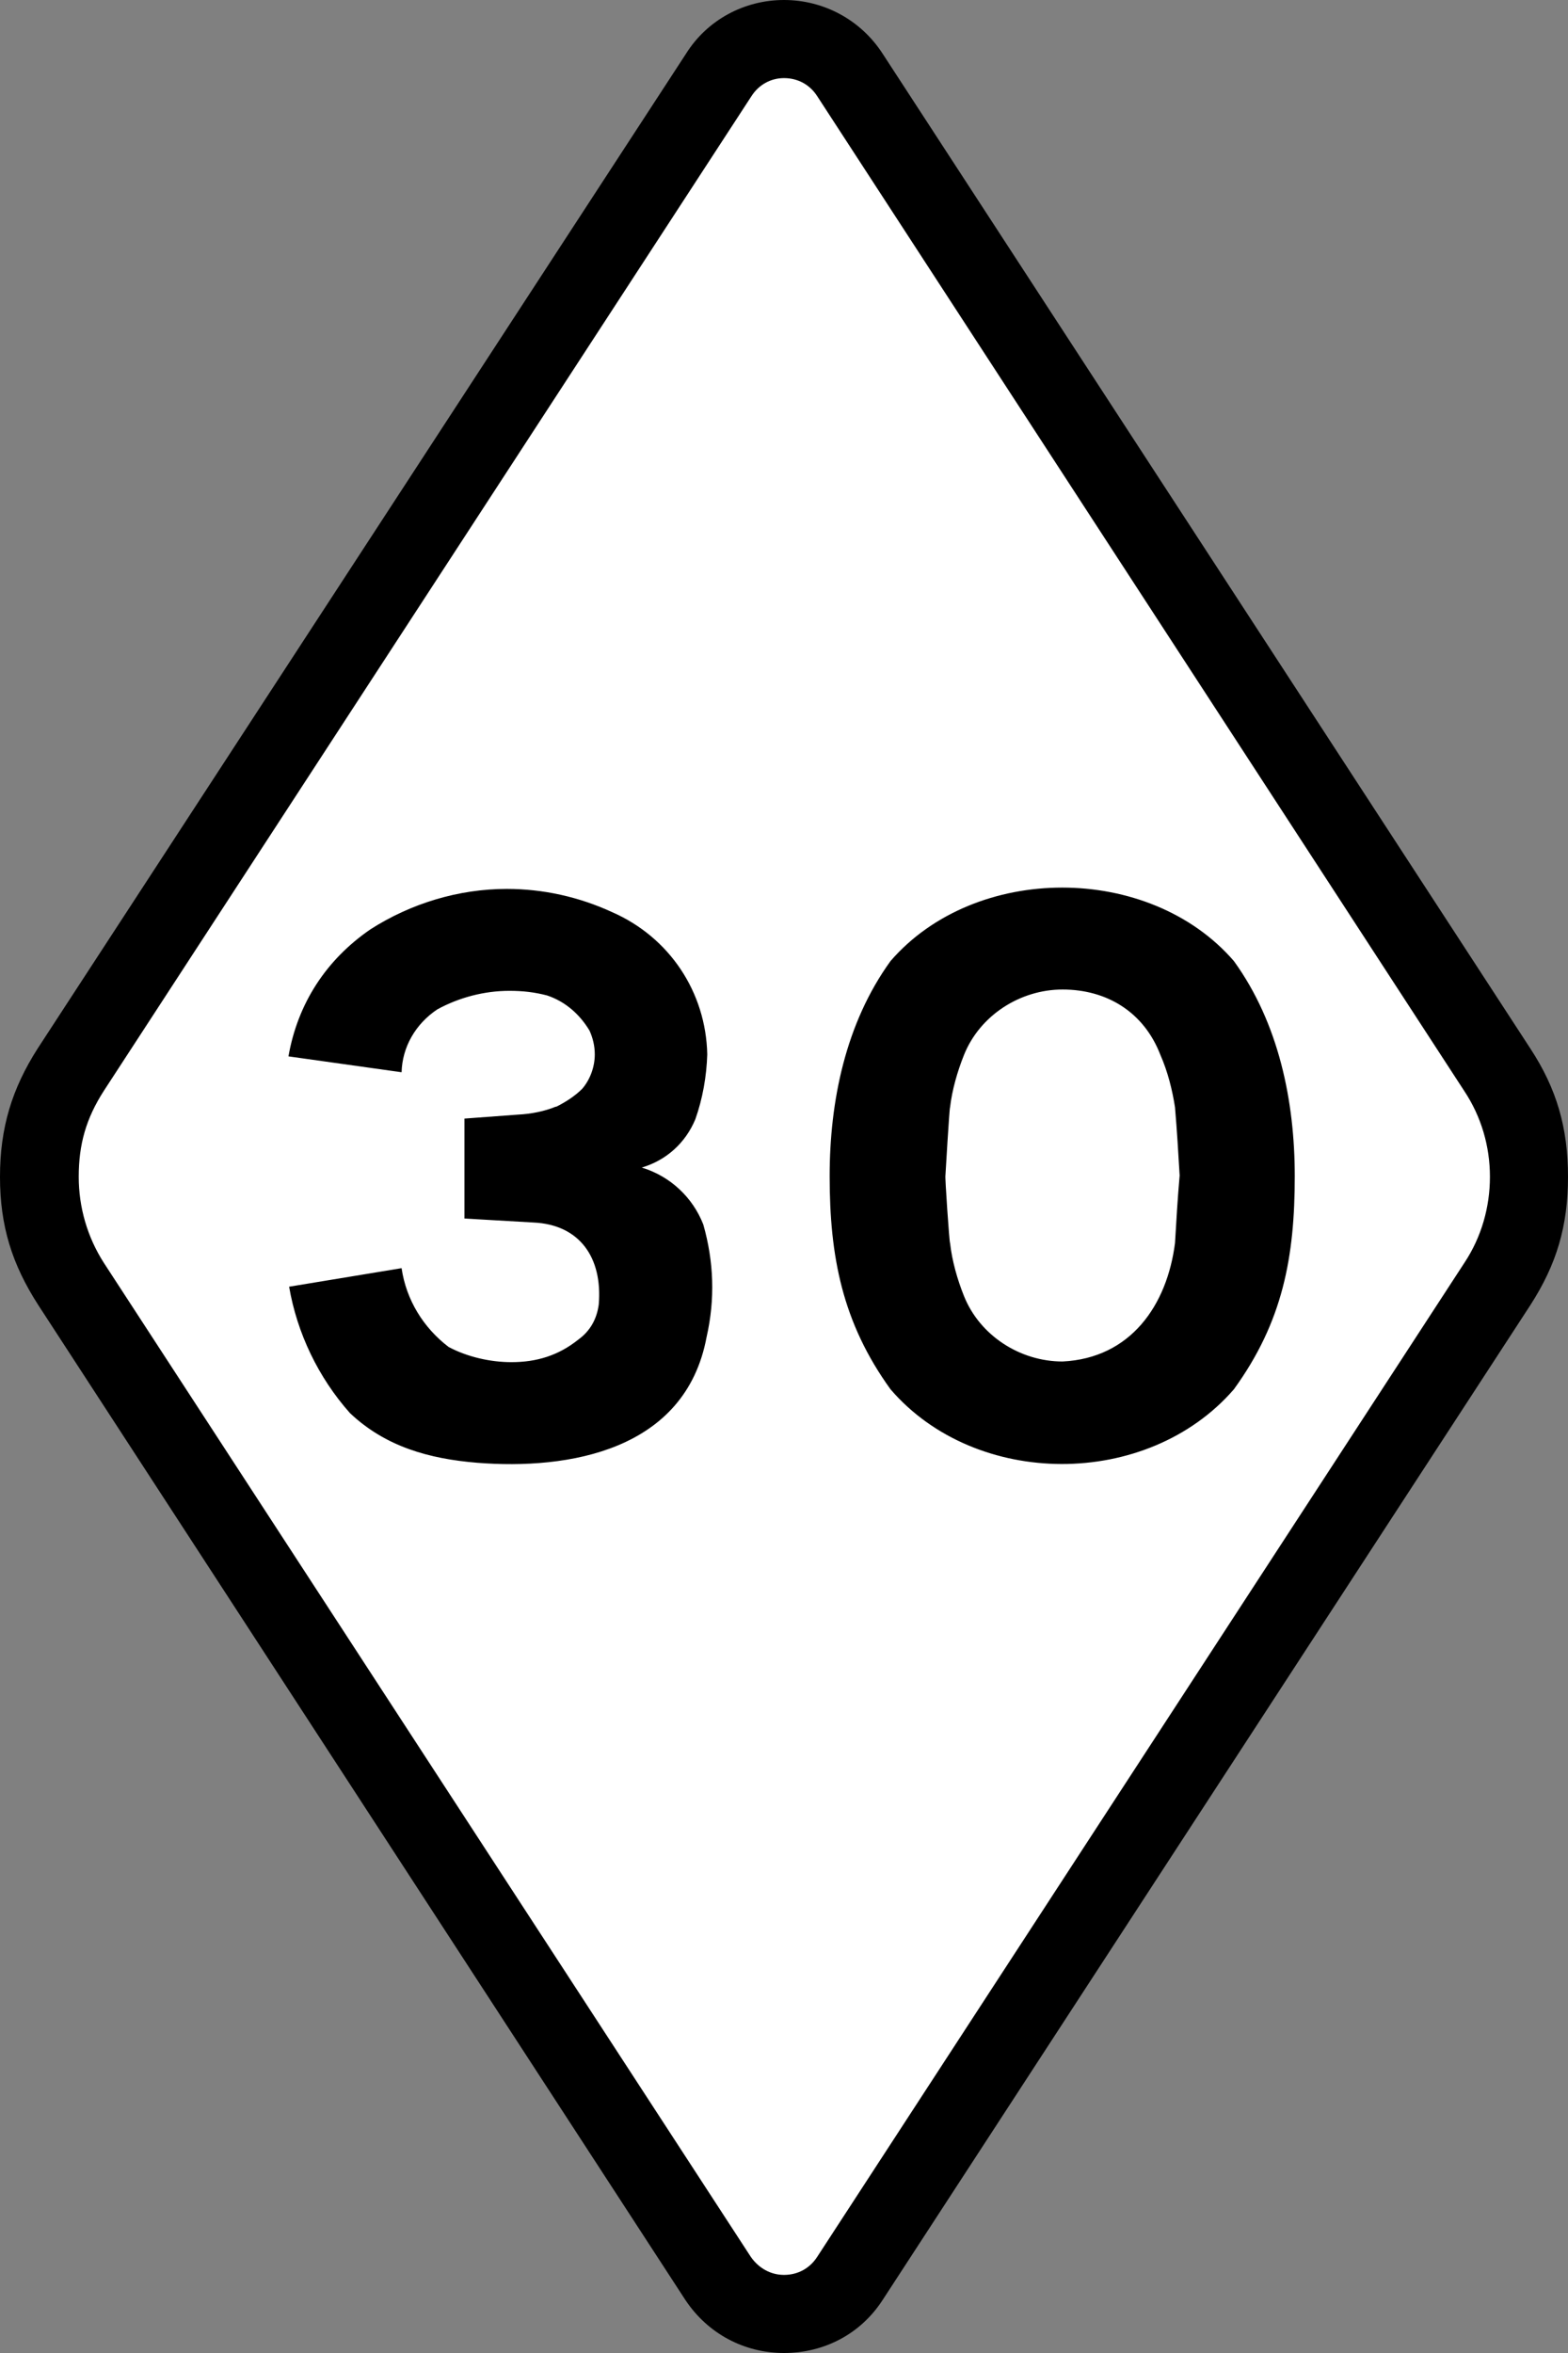
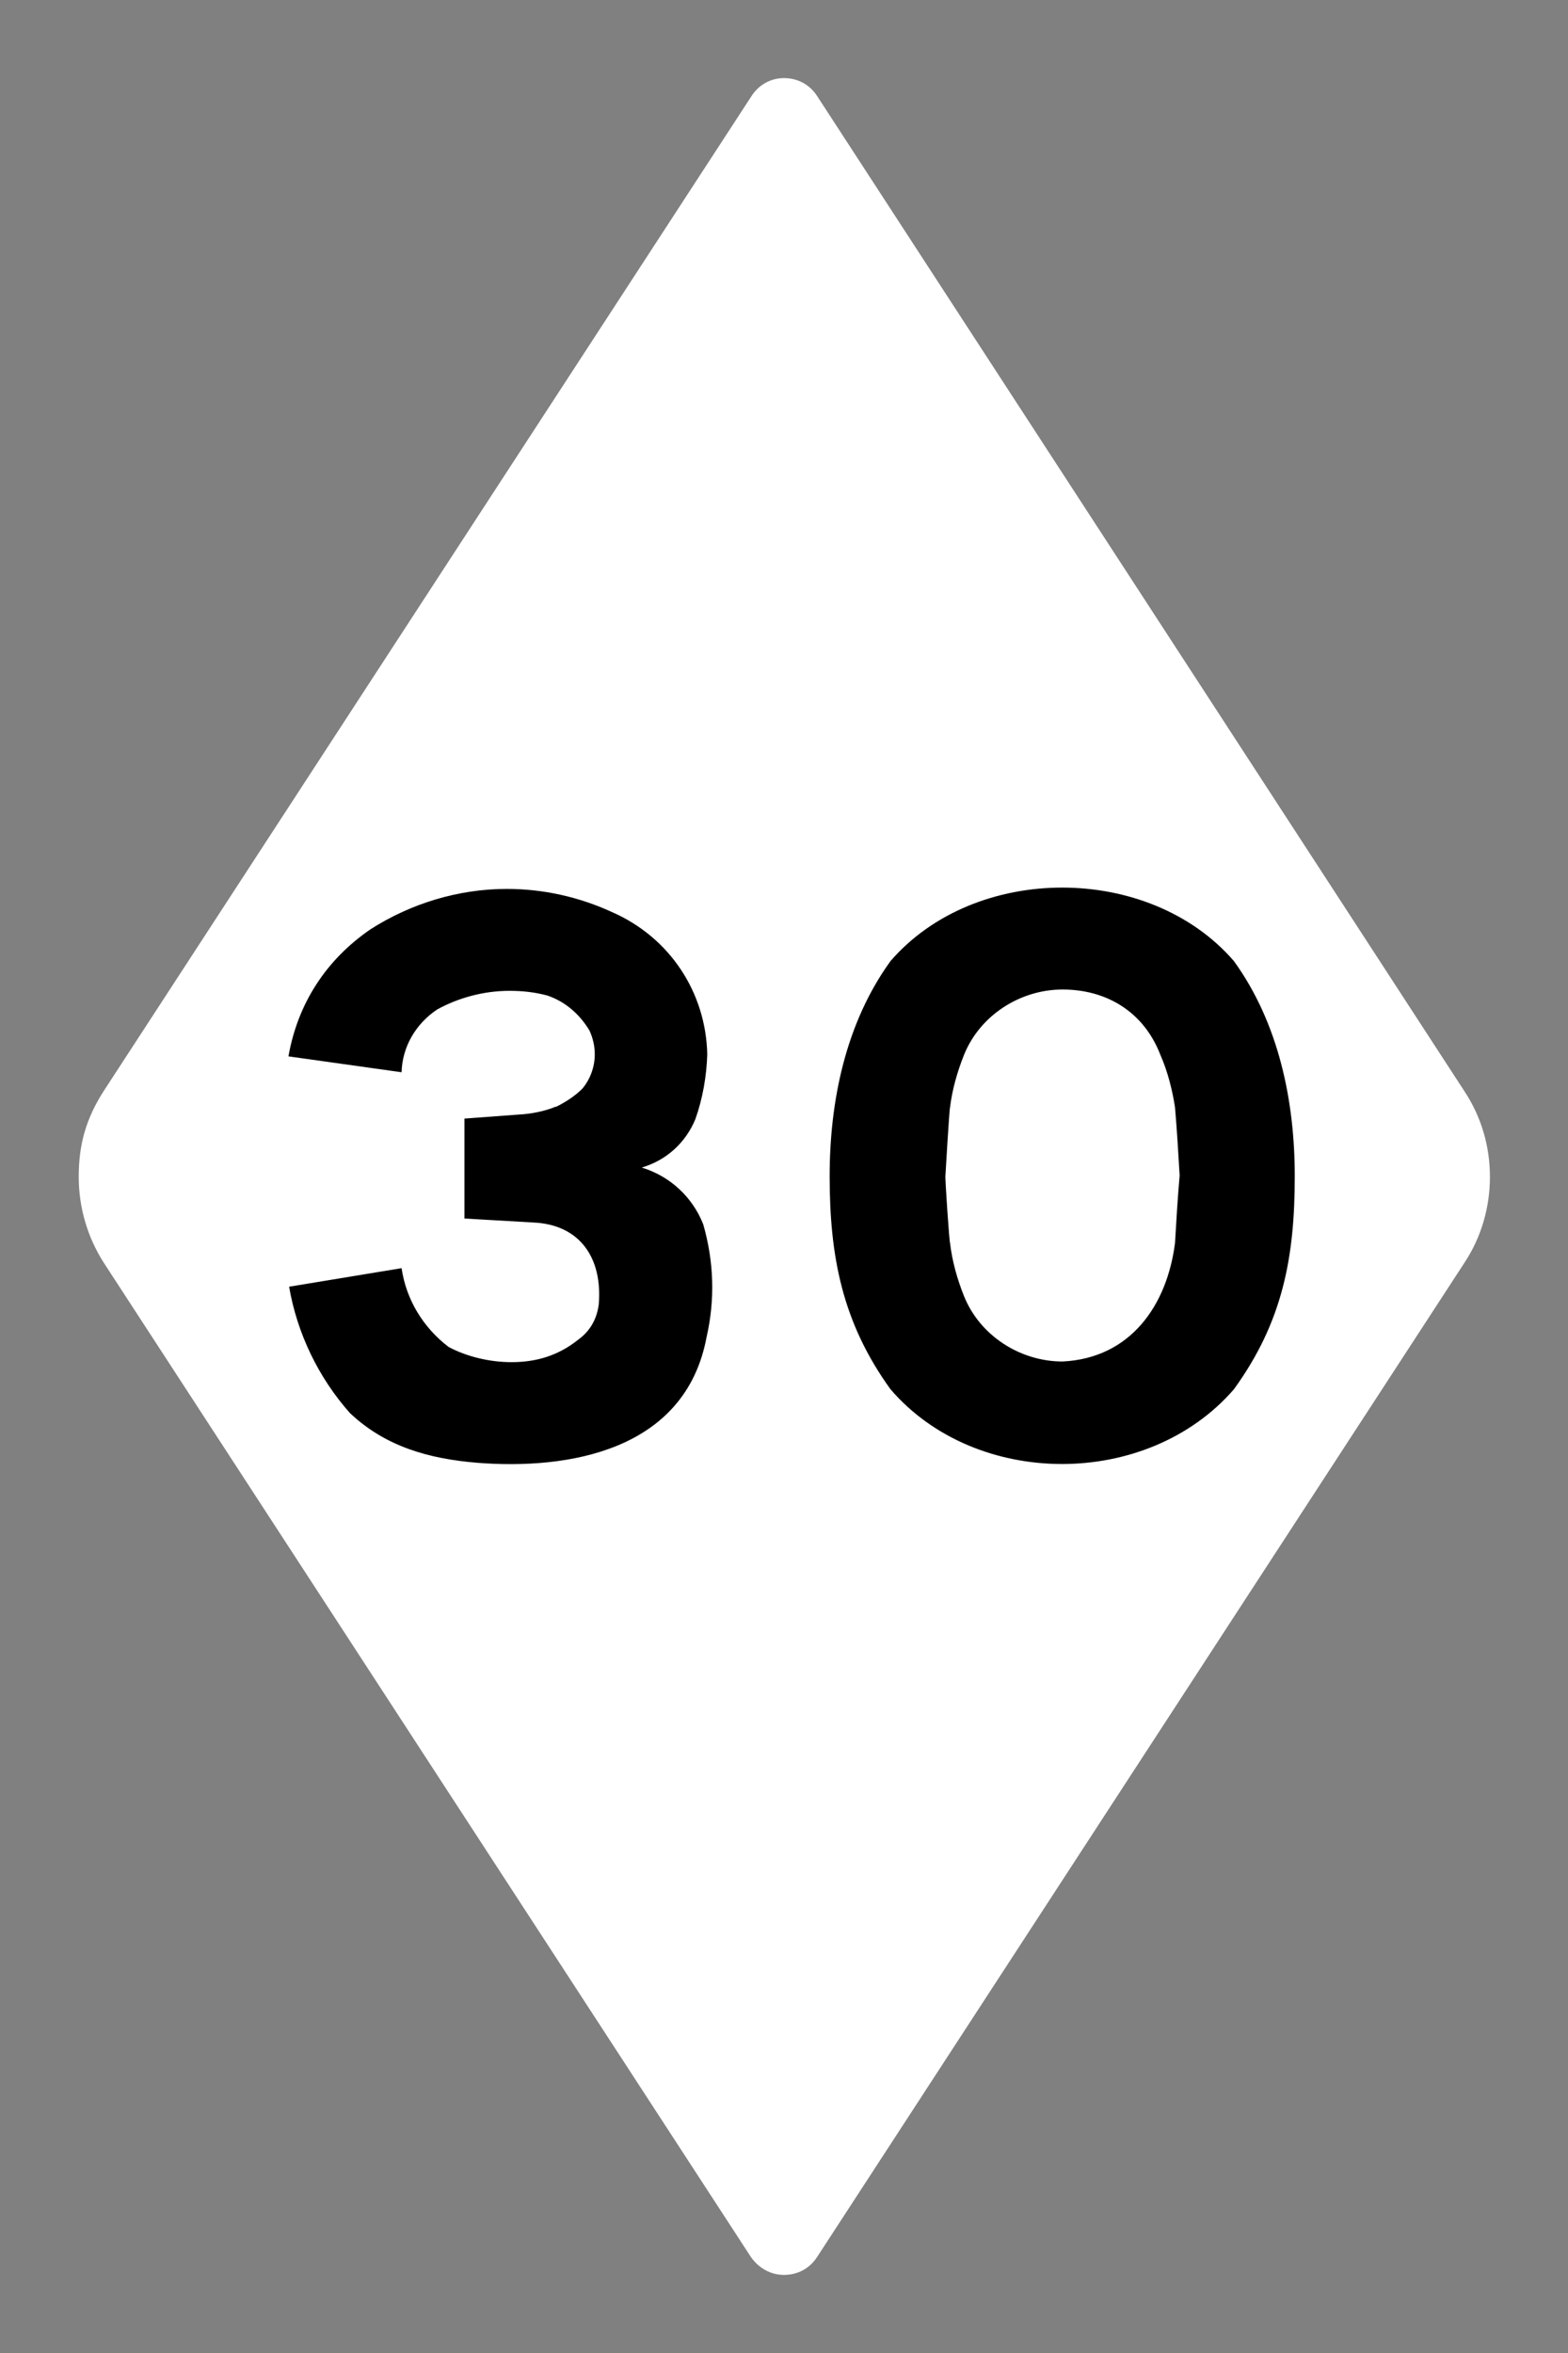
<svg xmlns="http://www.w3.org/2000/svg" xmlns:ns1="http://www.inkscape.org/namespaces/inkscape" xmlns:ns2="http://sodipodi.sourceforge.net/DTD/sodipodi-0.dtd" viewBox="0 0 400 600" height="600" width="400" xml:space="preserve" version="1.1" id="svg2" ns1:version="0.92.2 (5c3e80d, 2017-08-06)" ns2:docname="Traffic-signs-manual-chapter-3-diagram_976_(2008).svg" ns1:export-filename="C:\Documents and Settings\ALEX\My Documents\Downloads\DFT\Traffic Signs Manual\wetransfer-0f7164\Chapter 3 2008\Section 14\Traffic-signs-manual-chapter-3-diagram 976 (2008).png" ns1:export-xdpi="96" ns1:export-ydpi="96">
  <rect x="0" y="0" width="400" height="600" fill="#808080" stroke="none" />
  <ns2:namedview pagecolor="#808787" bordercolor="#666666" borderopacity="1" objecttolerance="10" gridtolerance="10" guidetolerance="10" ns1:pageopacity="0" ns1:pageshadow="2" ns1:window-width="1366" ns1:window-height="705" id="namedview48" showgrid="false" ns1:zoom="0.54883721" ns1:cx="101.63577" ns1:cy="205.15645" ns1:window-x="-8" ns1:window-y="-8" ns1:window-maximized="1" ns1:current-layer="g12" showborder="true" ns1:pagecheckerboard="true" />
  <defs id="defs6" />
  <g transform="matrix(1.25,0,0,-1.25,0,600)" id="g10">
    <g transform="scale(0.1)" id="g12">
-       <path ns1:connector-curvature="0" id="path14" style="fill:#000000;fill-opacity:1;fill-rule:evenodd;stroke:none;stroke-width:3.751" d="M 1801.183,4690.633 C 1756.626,4759.494 1681.014,4800 1600.002,4800 c -81.013,0 -156.624,-40.506 -199.831,-109.367 v 0 L 76.958,2661.266 v 0 C 24.304,2578.899 7e-6,2499.244 7e-6,2399.324 c 0,-99.919 24.304,-178.224 78.323,-261.941 v 0 L 1398.821,108.005 v 0 C 1444.728,39.147 1518.989,0 1600.002,0 c 82.363,0 156.624,39.147 201.181,108.005 v 0 l 1321.855,2029.378 v 0 c 54.008,83.717 76.962,162.022 76.962,261.941 0,99.92 -22.954,179.575 -76.962,261.941 v 0 l -1321.855,2029.367" />
      <path ns1:connector-curvature="0" id="path16" style="fill:#ffffff;fill-opacity:1;fill-rule:evenodd;stroke:none;stroke-width:3.751" d="m 1667.512,4604.219 c -14.852,22.954 -39.156,36.456 -67.51,36.456 -27.004,0 -51.308,-13.502 -66.16,-36.456 v 0 L 211.979,2574.856 v 0 c -36.448,-56.713 -51.304,-109.367 -51.304,-175.532 0,-62.117 17.549,-122.877 51.304,-175.531 v 0 L 1532.491,195.778 v 0 c 16.203,-22.958 40.506,-36.466 67.51,-36.466 28.354,0 52.658,13.508 67.51,36.466 v 0 l 1321.855,2029.365 v 0 c 33.755,51.304 51.308,112.064 51.308,174.181 0,62.106 -17.553,122.862 -52.658,175.532 v 0 L 1667.512,4604.219" />
      <path ns1:connector-curvature="0" id="path18" style="fill:#000000;fill-opacity:1;fill-rule:evenodd;stroke:none;stroke-width:3.751" d="m 1817.386,1965.898 c 174.177,-202.532 523.881,-203.882 700.759,0 99.915,137.729 124.219,270.043 124.219,434.772 0,152.574 -32.405,311.903 -124.219,438.819 -172.827,199.839 -527.932,199.839 -700.759,0 -91.814,-126.916 -124.219,-286.245 -124.219,-438.819 0,-163.368 25.654,-298.39 124.219,-434.772 z m 121.519,298.405 c 4.051,-36.467 14.852,-74.266 28.354,-108.021 32.405,-81.016 114.768,-133.671 201.181,-133.671 139.072,6.751 213.333,114.772 229.536,241.692 2.7,45.9 5.401,91.818 9.451,137.718 -2.7,45.915 -5.401,91.814 -9.451,139.079 -5.401,35.102 -14.852,72.9 -29.705,106.656 v 0 c -33.755,87.775 -109.367,133.675 -199.831,133.675 -86.413,0 -168.776,-52.655 -201.181,-133.675 v 0 c -13.502,-33.755 -24.304,-71.554 -28.354,-106.656 -1.35,0 -9.451,-139.079 -9.451,-139.079 -1.35,0 8.101,-139.065 9.451,-137.718 z M 819.573,2612.654 588.695,2645.063 v 0 c 18.899,108.017 76.958,197.124 167.426,259.245 82.367,52.654 179.574,82.352 278.143,82.352 74.265,0 147.169,-16.206 214.68,-47.25 117.472,-51.308 191.733,-163.383 194.434,-290.303 -1.35,-44.553 -9.451,-90.453 -24.304,-132.313 -20.253,-48.611 -59.409,-83.713 -109.367,-98.569 58.059,-17.553 103.966,-60.756 125.569,-116.122 21.603,-75.612 24.304,-152.57 6.751,-229.532 -43.207,-232.229 -282.19,-271.389 -468.519,-256.533 -97.223,8.101 -186.325,32.405 -259.244,101.266 -64.814,72.9 -108.02,163.368 -124.223,257.88 v 0 l 229.532,37.813 v 0 c 9.466,-64.814 44.568,-121.527 95.876,-160.672 37.798,-20.264 85.059,-31.062 128.266,-31.062 51.308,0 95.861,13.51 136.367,45.904 24.308,17.564 37.813,41.857 41.86,71.569 8.101,95.858 -39.163,163.368 -133.674,167.427 v 0 l -140.414,8.101 v 203.882 l 109.371,8.101 v 0 c 27,1.346 54.001,6.755 76.958,16.203 h 1.346 v 0 c 18.903,9.451 37.802,21.596 52.658,36.452 16.203,18.899 25.65,44.553 25.65,70.207 0,17.549 -4.043,33.755 -10.798,48.611 -20.261,33.755 -49.958,59.409 -86.41,71.569 -25.65,6.74 -49.958,9.448 -76.958,9.448 -51.323,0 -102.627,-13.506 -147.18,-37.813 -44.553,-29.697 -71.554,-76.959 -72.919,-128.267" />
    </g>
  </g>
</svg>